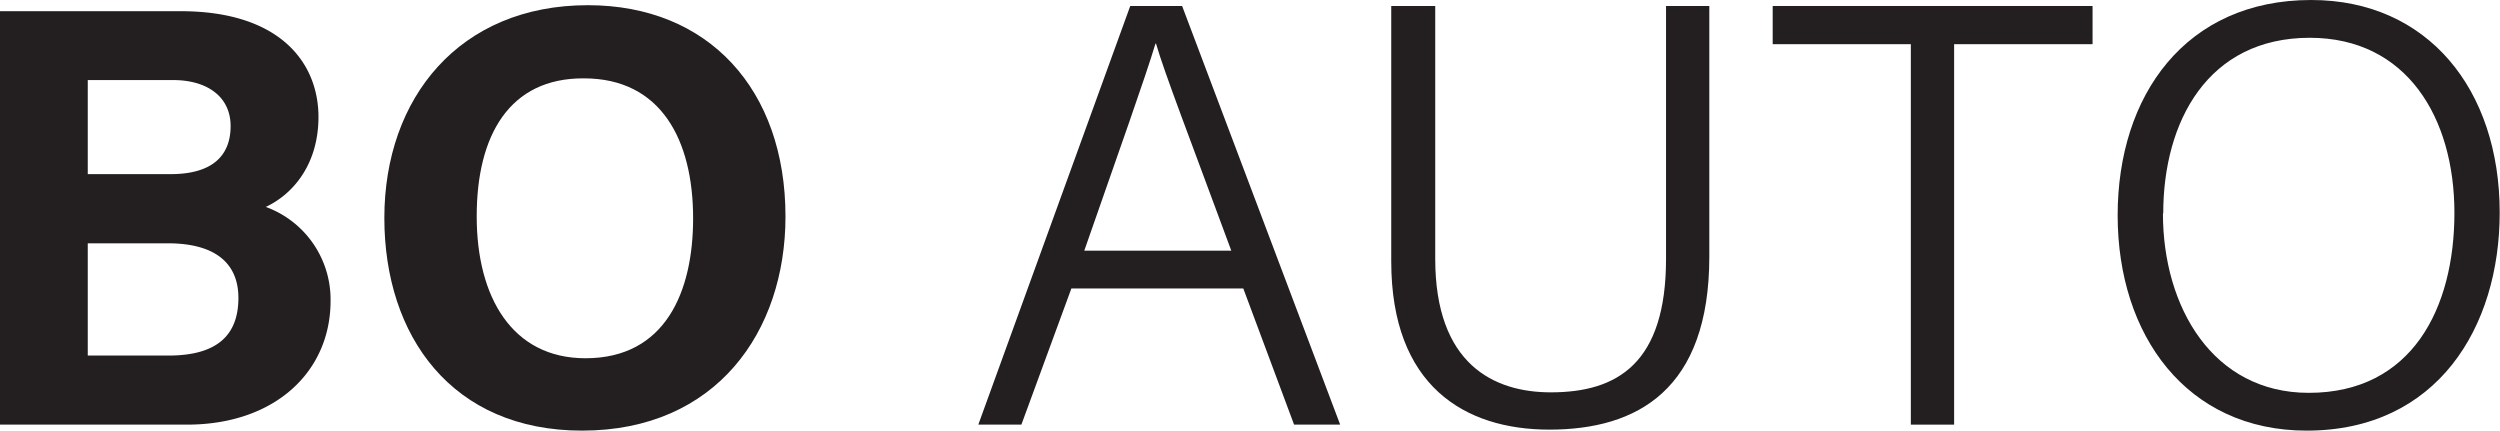
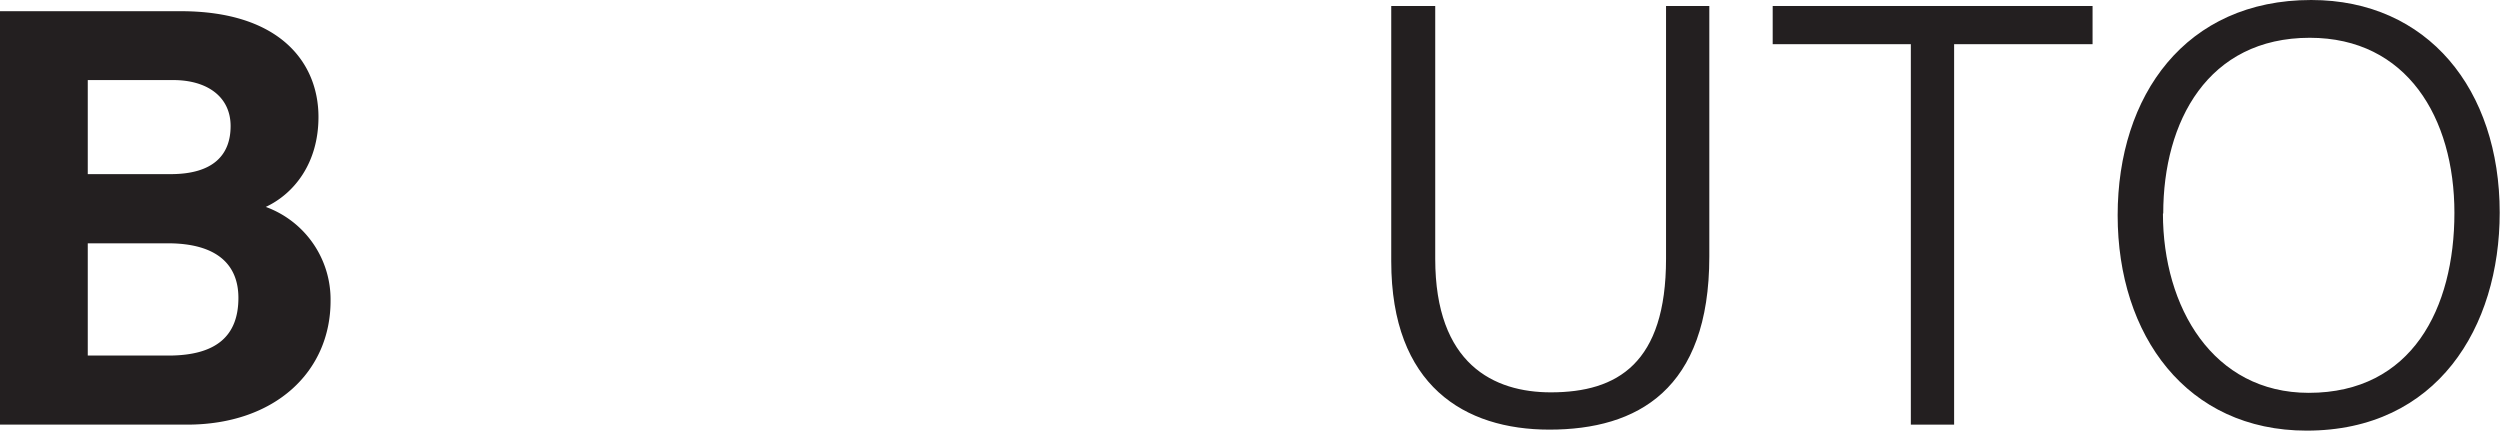
<svg xmlns="http://www.w3.org/2000/svg" viewBox="0 0 250.1 43.08">
  <defs>
    <style>.cls-1{fill:#231f20;}</style>
  </defs>
  <g id="Layer_2" data-name="Layer 2">
    <g id="Layer_1-2" data-name="Layer 1">
      <path class="cls-1" d="M4.93,9.7H23c10,0,13.79,5.21,13.79,10.58,0,4.66-2.47,7.69-5.27,9A9.86,9.86,0,0,1,38,38.68c0,7.08-5.56,12.38-14.36,12.38H4.93ZM22,26c4.25,0,6-1.91,6-4.81s-2.3-4.6-5.75-4.6H13.71V26ZM13.71,44.15h8.07c4.83,0,7-2,7-5.77,0-3.33-2.15-5.46-7.07-5.46h-8Z" transform="translate(-4.93 -8.58)" />
-       <path class="cls-1" d="M83.51,30.24c0,11.51-6.92,21.42-20.35,21.42-13,0-19.78-9.43-19.78-21.28,0-12,7.51-21.28,20.36-21.28C75.84,9.1,83.51,17.57,83.51,30.24Zm-30.89,0c0,8.07,3.55,14.18,10.88,14.18,8,0,10.77-6.66,10.77-14,0-7.83-3.21-14-10.92-14C55.88,16.37,52.62,22.14,52.62,30.2Z" transform="translate(-4.93 -8.58)" />
-       <path class="cls-1" d="M112.11,37.44l-5,13.62h-4.31L118,9.18h5.19L139,51.06h-4.61l-5.08-13.62Zm16-3.78c-4.36-11.8-6.66-17.72-7.53-20.71h-.06c-1,3.35-3.6,10.61-7.12,20.71Z" transform="translate(-4.93 -8.58)" />
      <path class="cls-1" d="M148.51,9.18V34.47c0,10.57,5.89,13.36,11.56,13.36,6.68,0,11.53-2.91,11.53-13.36V9.18h4.33V34.24c0,13.33-7.2,17.32-16,17.32-8.47,0-15.82-4.37-15.82-16.84V9.18Z" transform="translate(-4.93 -8.58)" />
      <path class="cls-1" d="M196.09,13H182.27V9.18h32V13H200.42V51.06h-4.33Z" transform="translate(-4.93 -8.58)" />
      <path class="cls-1" d="M255,29.85c0,11.47-6.26,21.81-19.31,21.81-12,0-18.91-9.52-18.91-21.54s6.81-21.54,19.36-21.54C247.8,8.58,255,17.53,255,29.85Zm-33.69.09c0,9.37,5,17.94,14.59,17.94,10.33,0,14.57-8.47,14.57-18S245.7,12.36,236,12.36C225.81,12.36,221.34,20.72,221.34,29.94Z" transform="translate(-4.93 -8.58)" />
    </g>
  </g>
</svg>